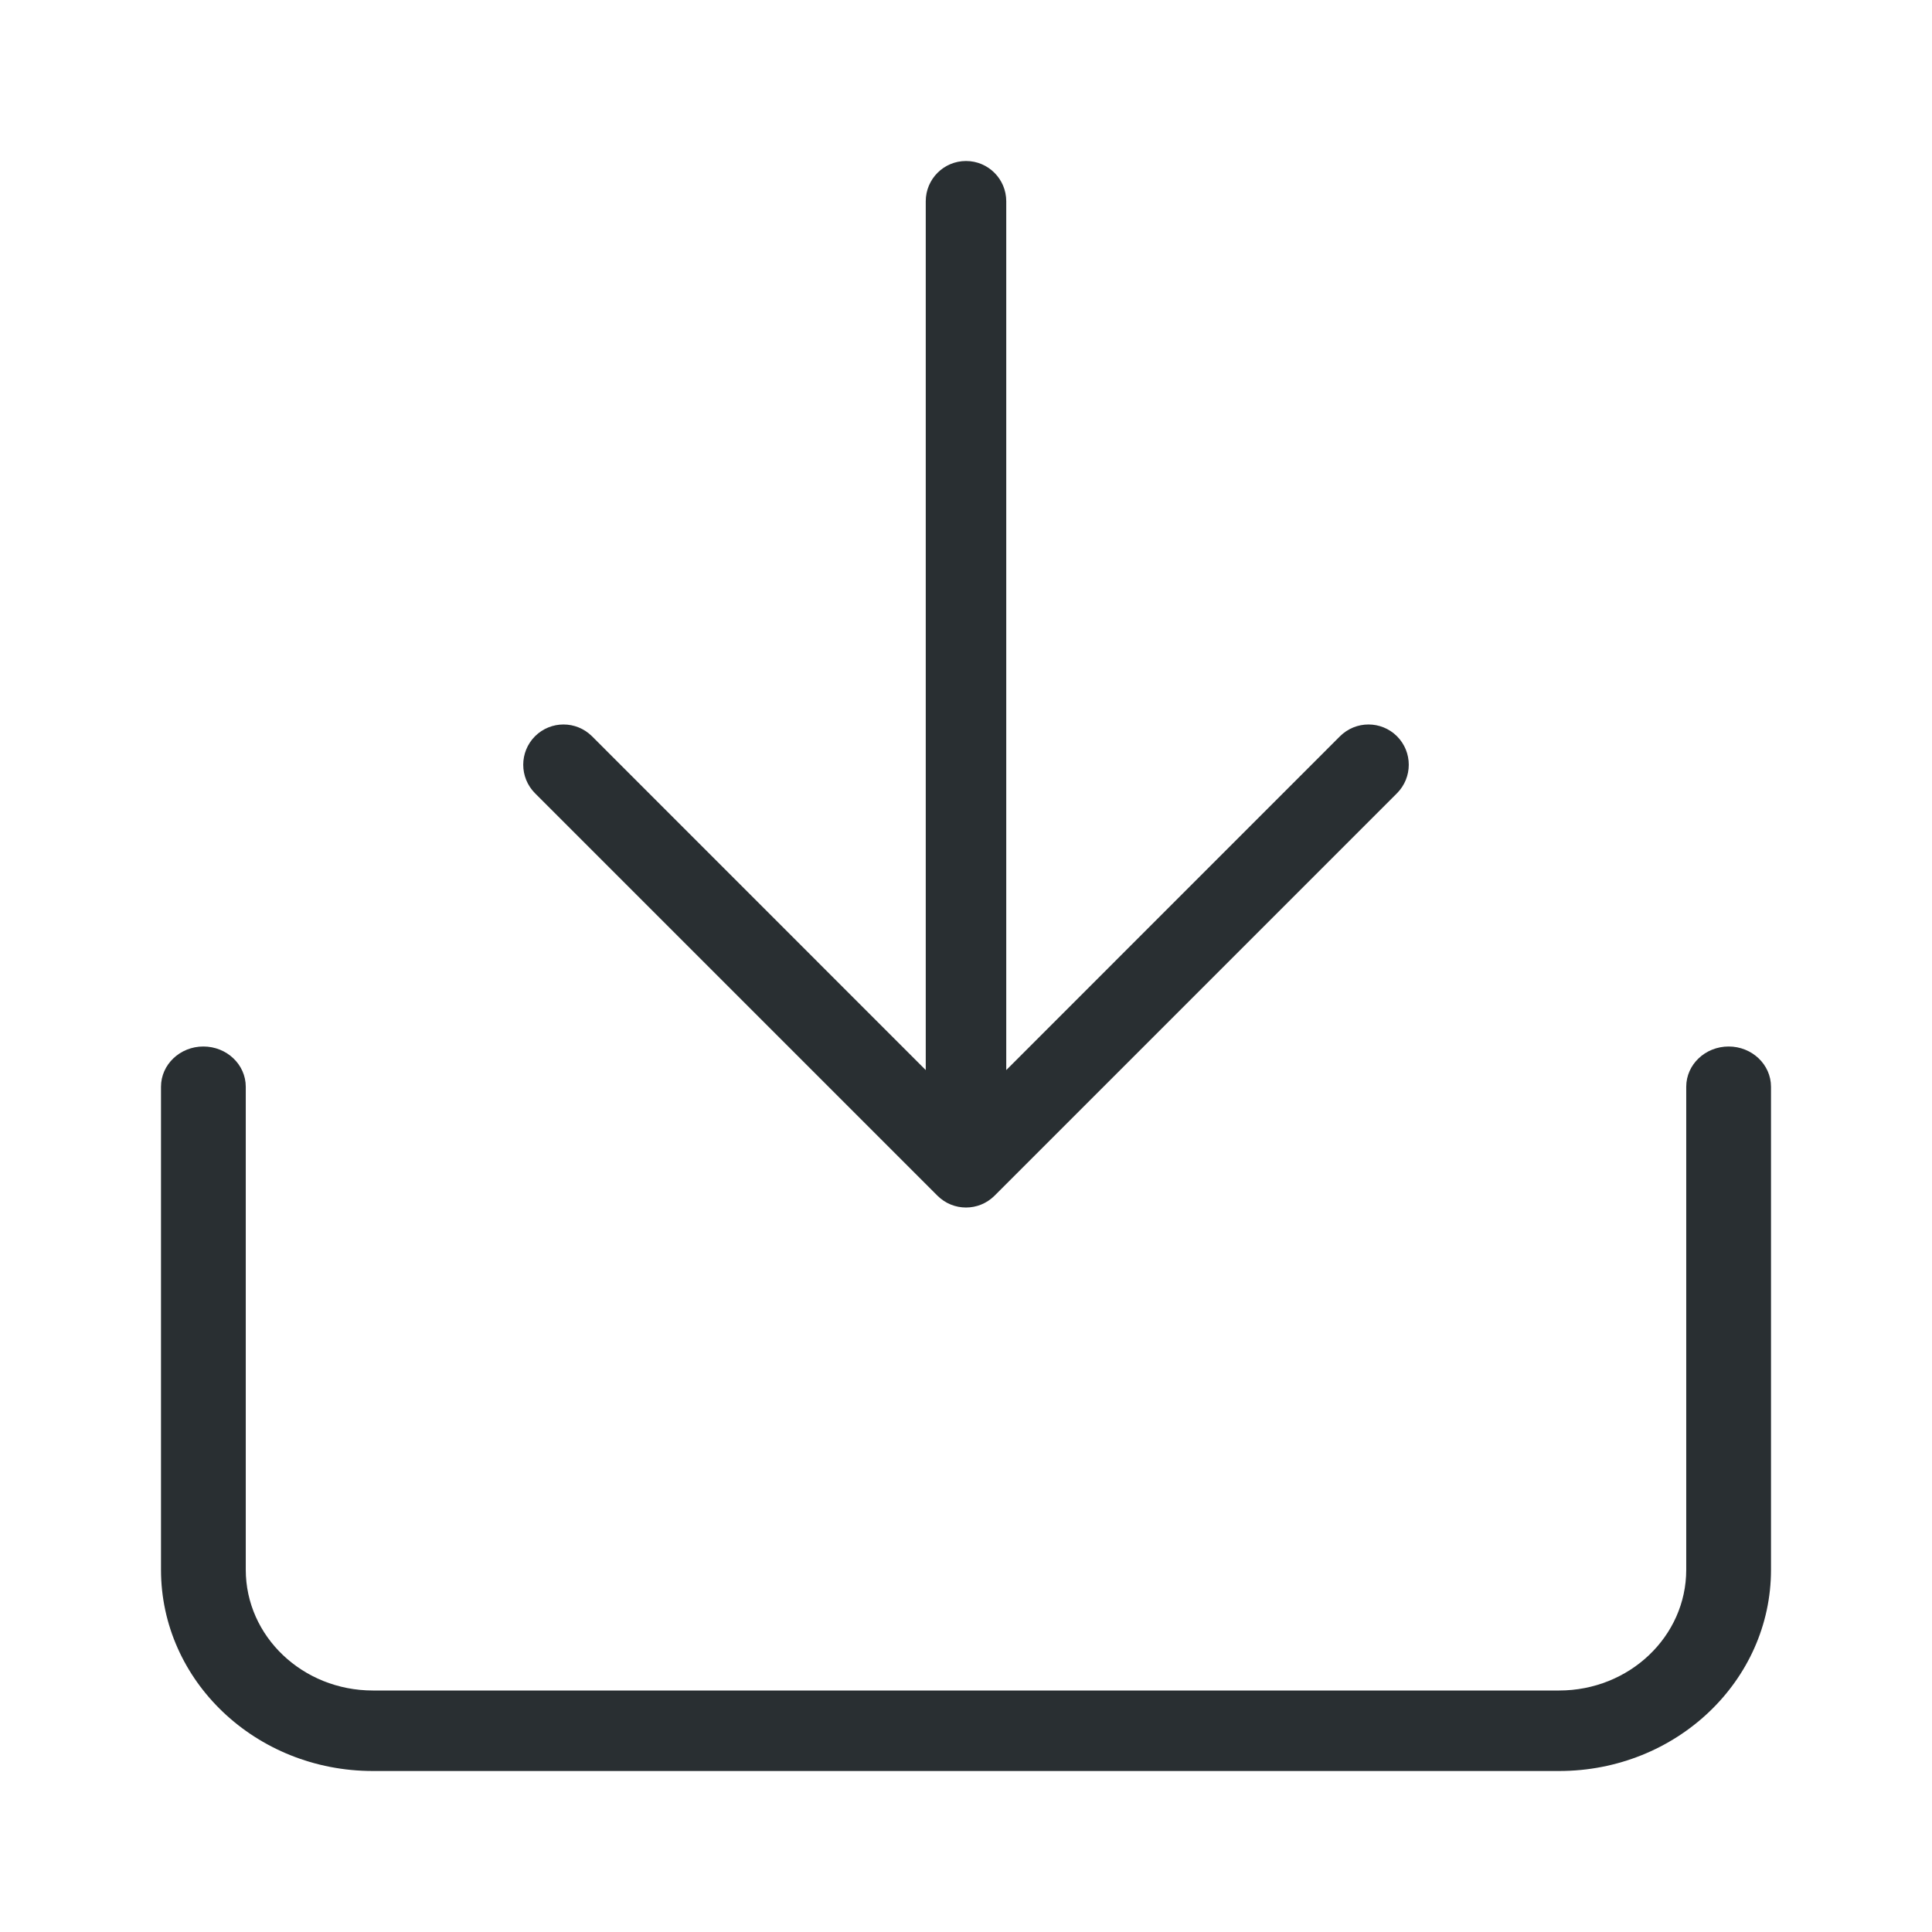
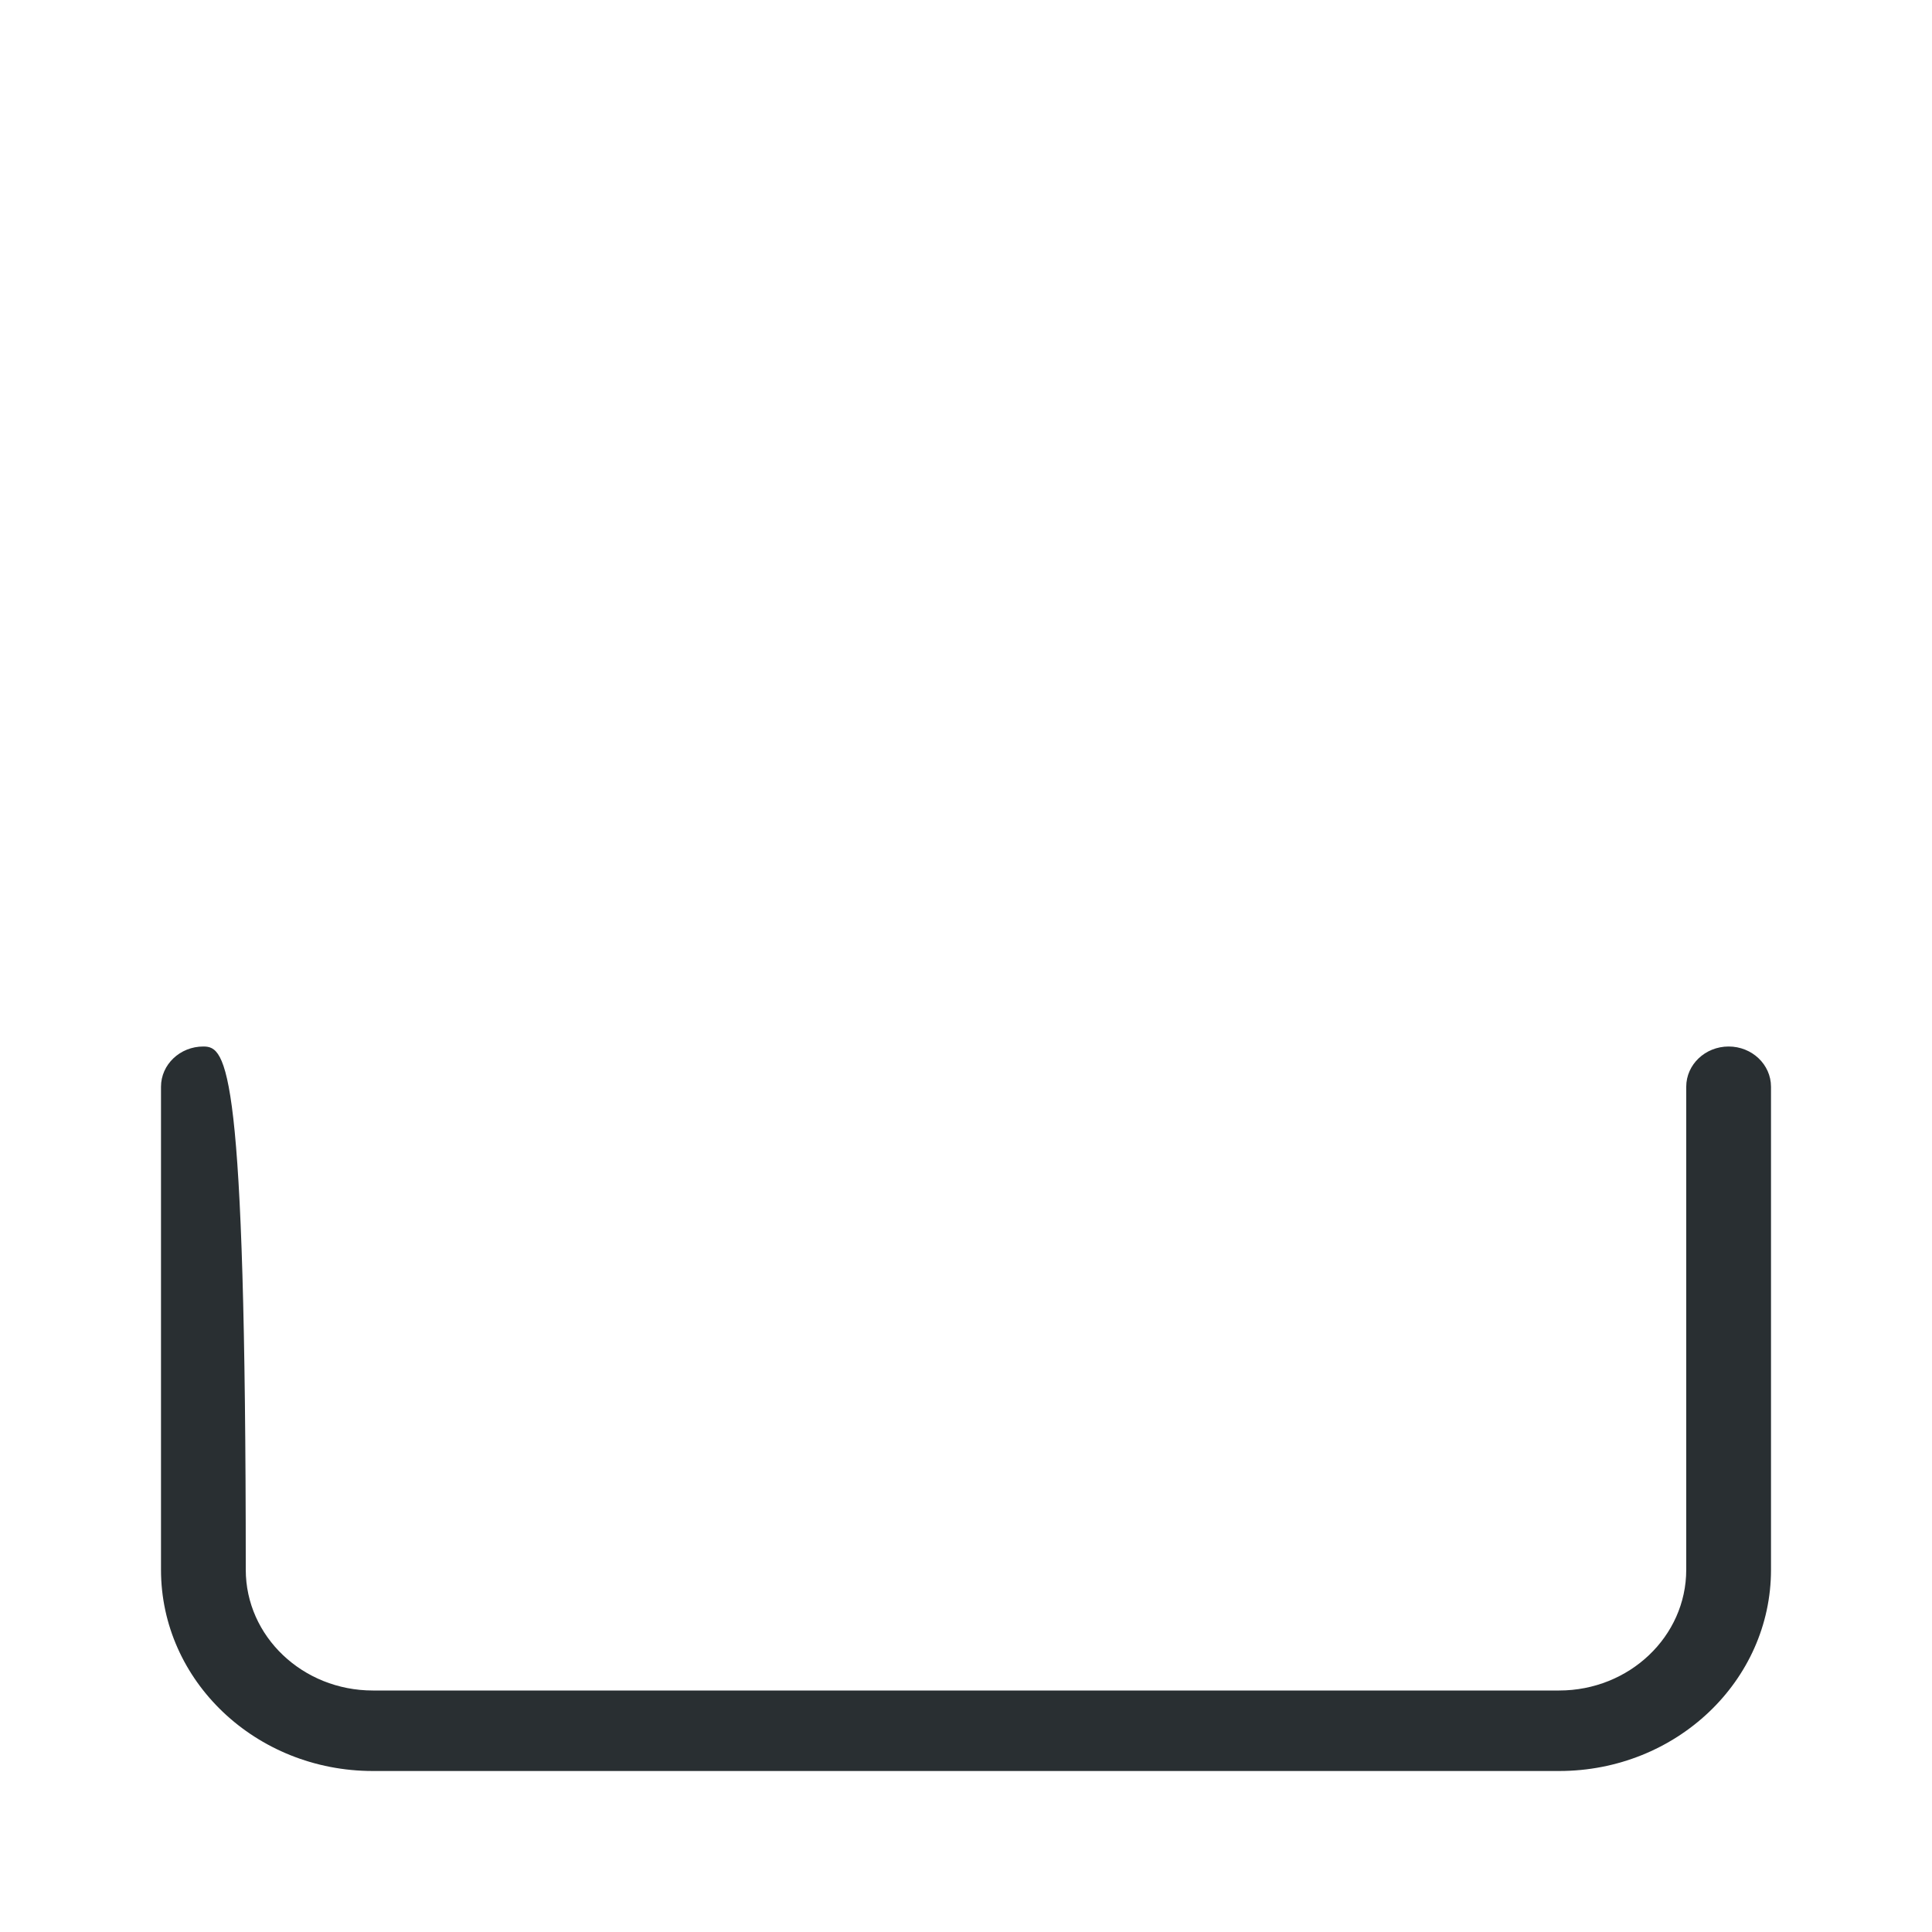
<svg xmlns="http://www.w3.org/2000/svg" width="24" height="24" viewBox="0 0 24 24" fill="none">
-   <path d="M6.646 9.854C6.451 9.658 6.451 9.342 6.646 9.146C6.842 8.951 7.158 8.951 7.354 9.146L11.5 13.293L11.5 2.5C11.5 2.224 11.724 2 12 2C12.276 2 12.5 2.224 12.5 2.5L12.5 13.293L16.646 9.146C16.842 8.951 17.158 8.951 17.354 9.146C17.549 9.342 17.549 9.658 17.354 9.854L12.354 14.854C12.158 15.049 11.842 15.049 11.646 14.854L6.646 9.854Z" fill="#292F32" />
-   <path d="M2 19.5C2 20.881 3.178 22 4.632 22L19.368 22C20.822 22 22 20.881 22 19.5L22 13.5C22 13.224 21.764 13 21.474 13C21.183 13 20.947 13.224 20.947 13.5L20.947 19.5C20.947 20.328 20.24 21 19.368 21L4.632 21C3.76 21 3.053 20.328 3.053 19.5L3.053 13.5C3.053 13.224 2.817 13 2.526 13C2.236 13 2 13.224 2 13.5L2 19.5Z" fill="#292F32" />
+   <path d="M2 19.5C2 20.881 3.178 22 4.632 22L19.368 22C20.822 22 22 20.881 22 19.5L22 13.5C22 13.224 21.764 13 21.474 13C21.183 13 20.947 13.224 20.947 13.5L20.947 19.5C20.947 20.328 20.24 21 19.368 21L4.632 21C3.76 21 3.053 20.328 3.053 19.5C3.053 13.224 2.817 13 2.526 13C2.236 13 2 13.224 2 13.5L2 19.5Z" fill="#292F32" />
</svg>